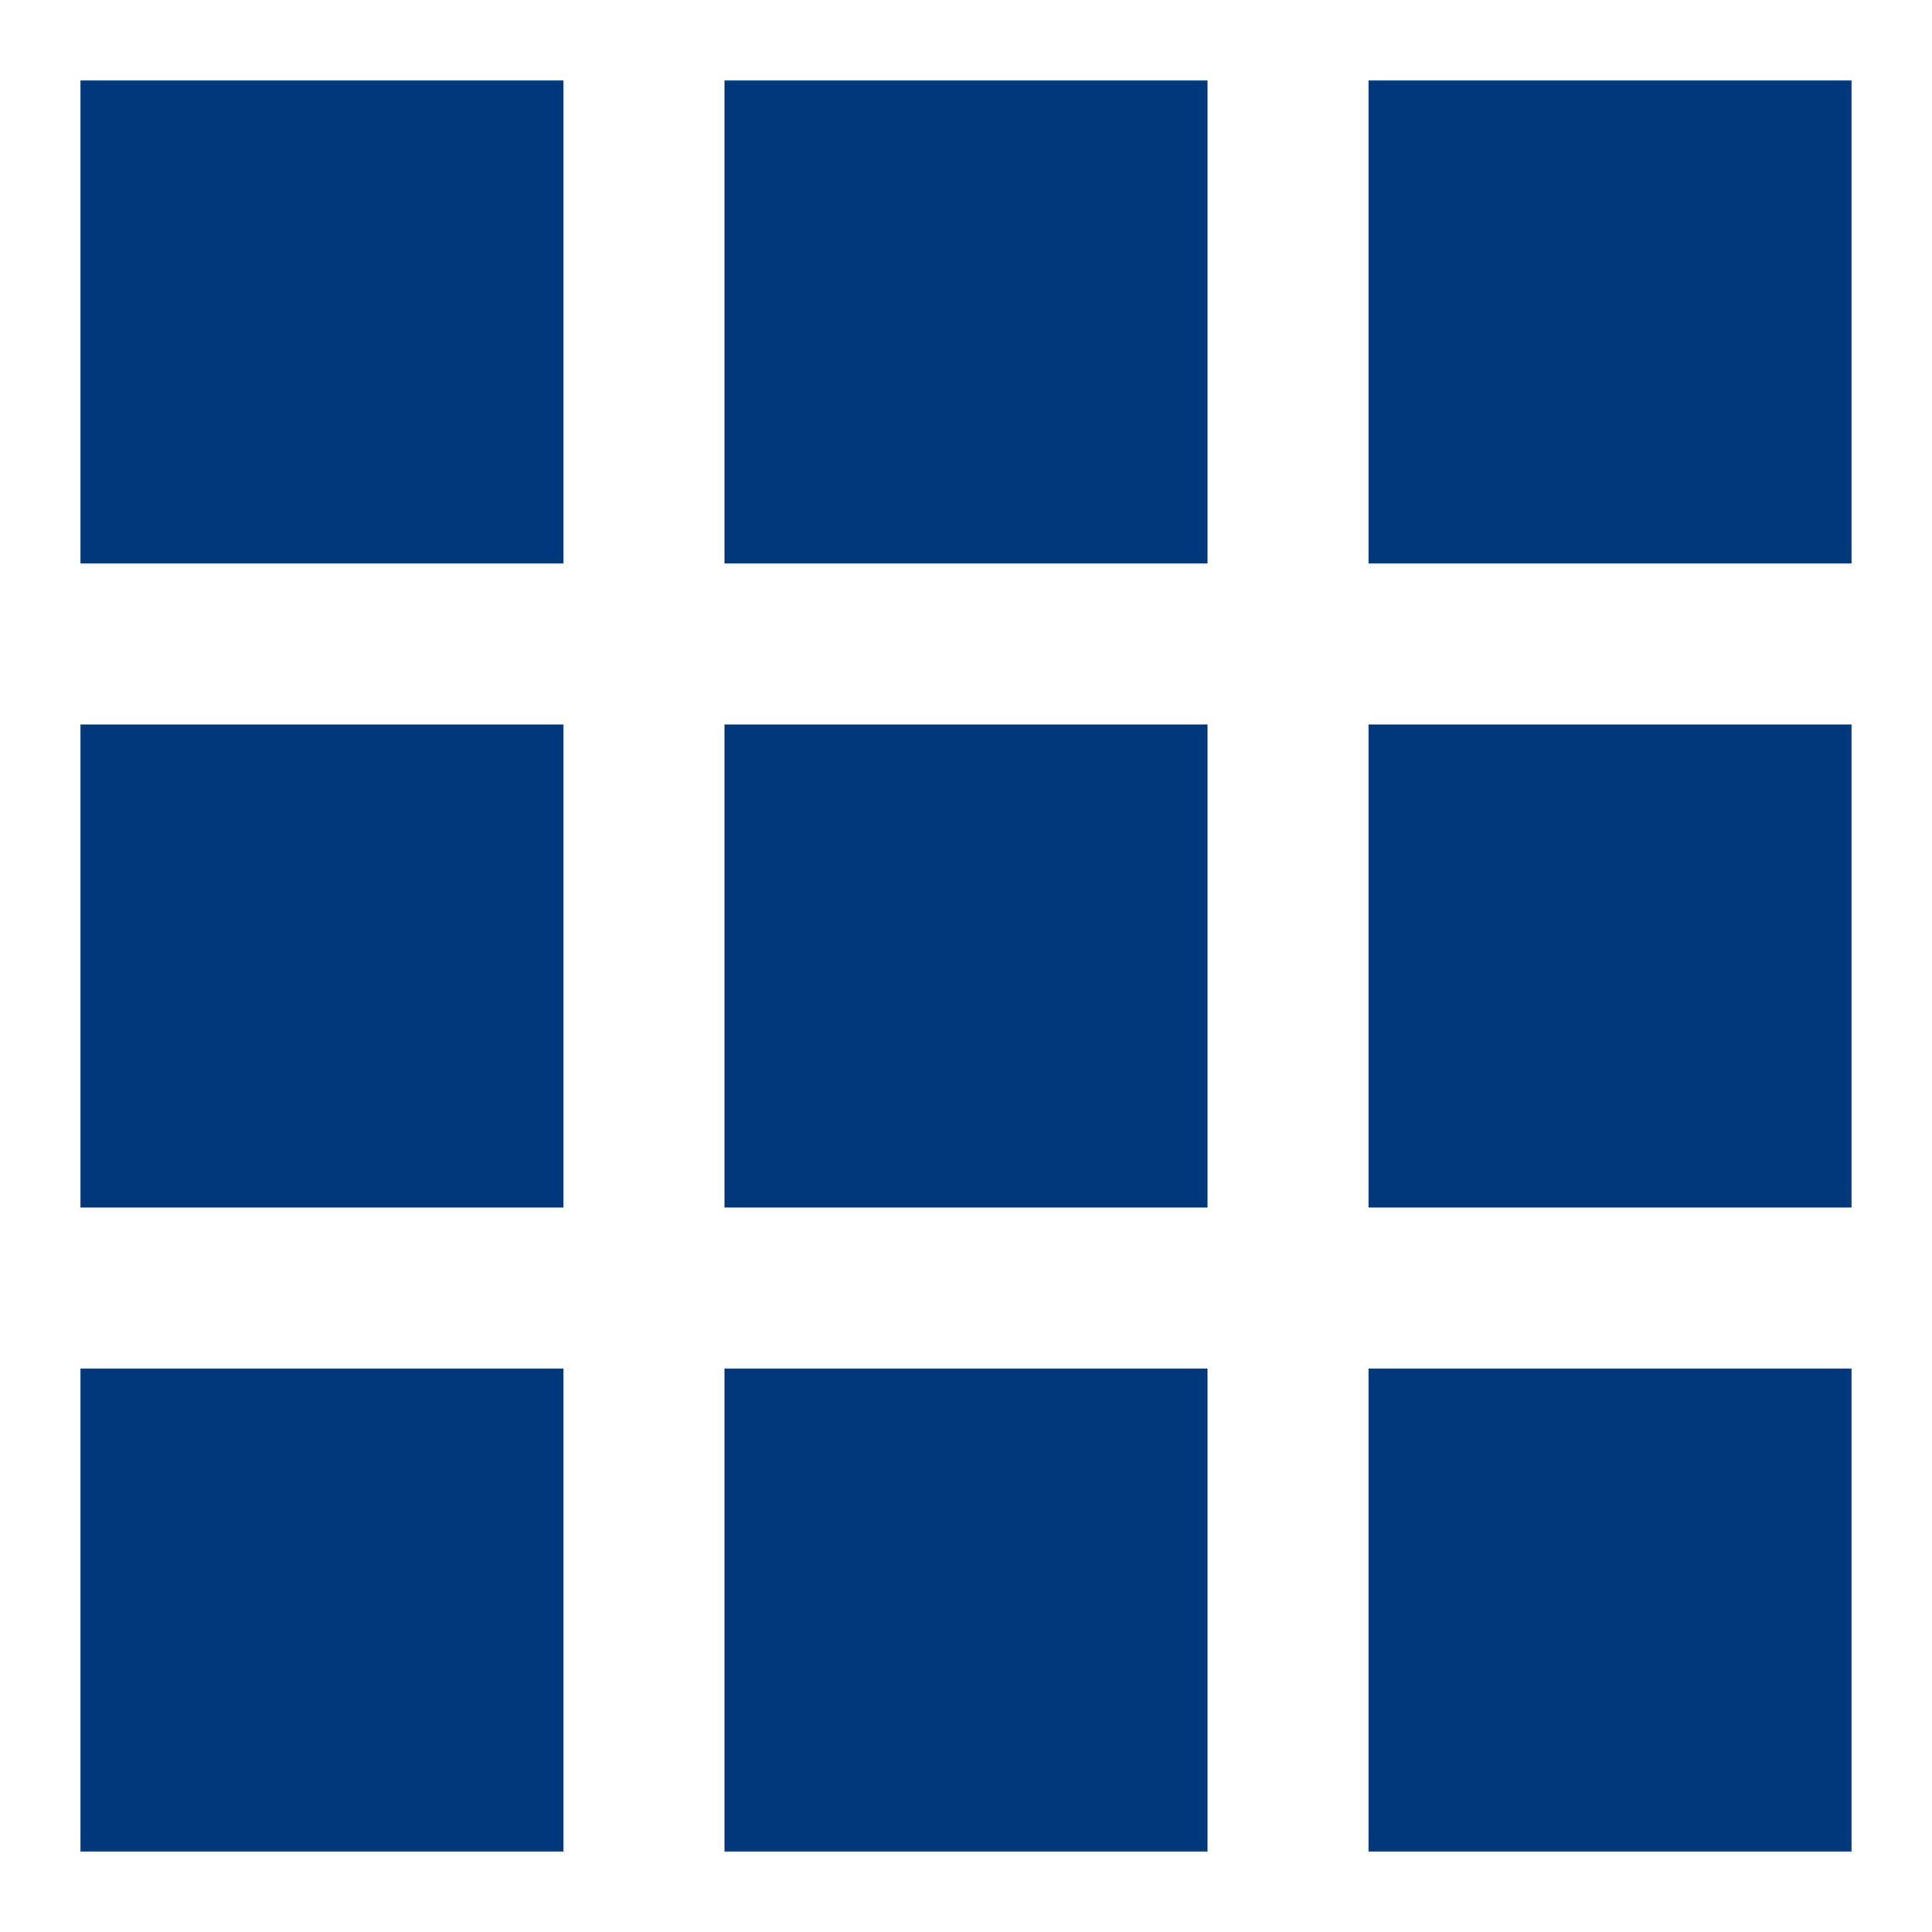
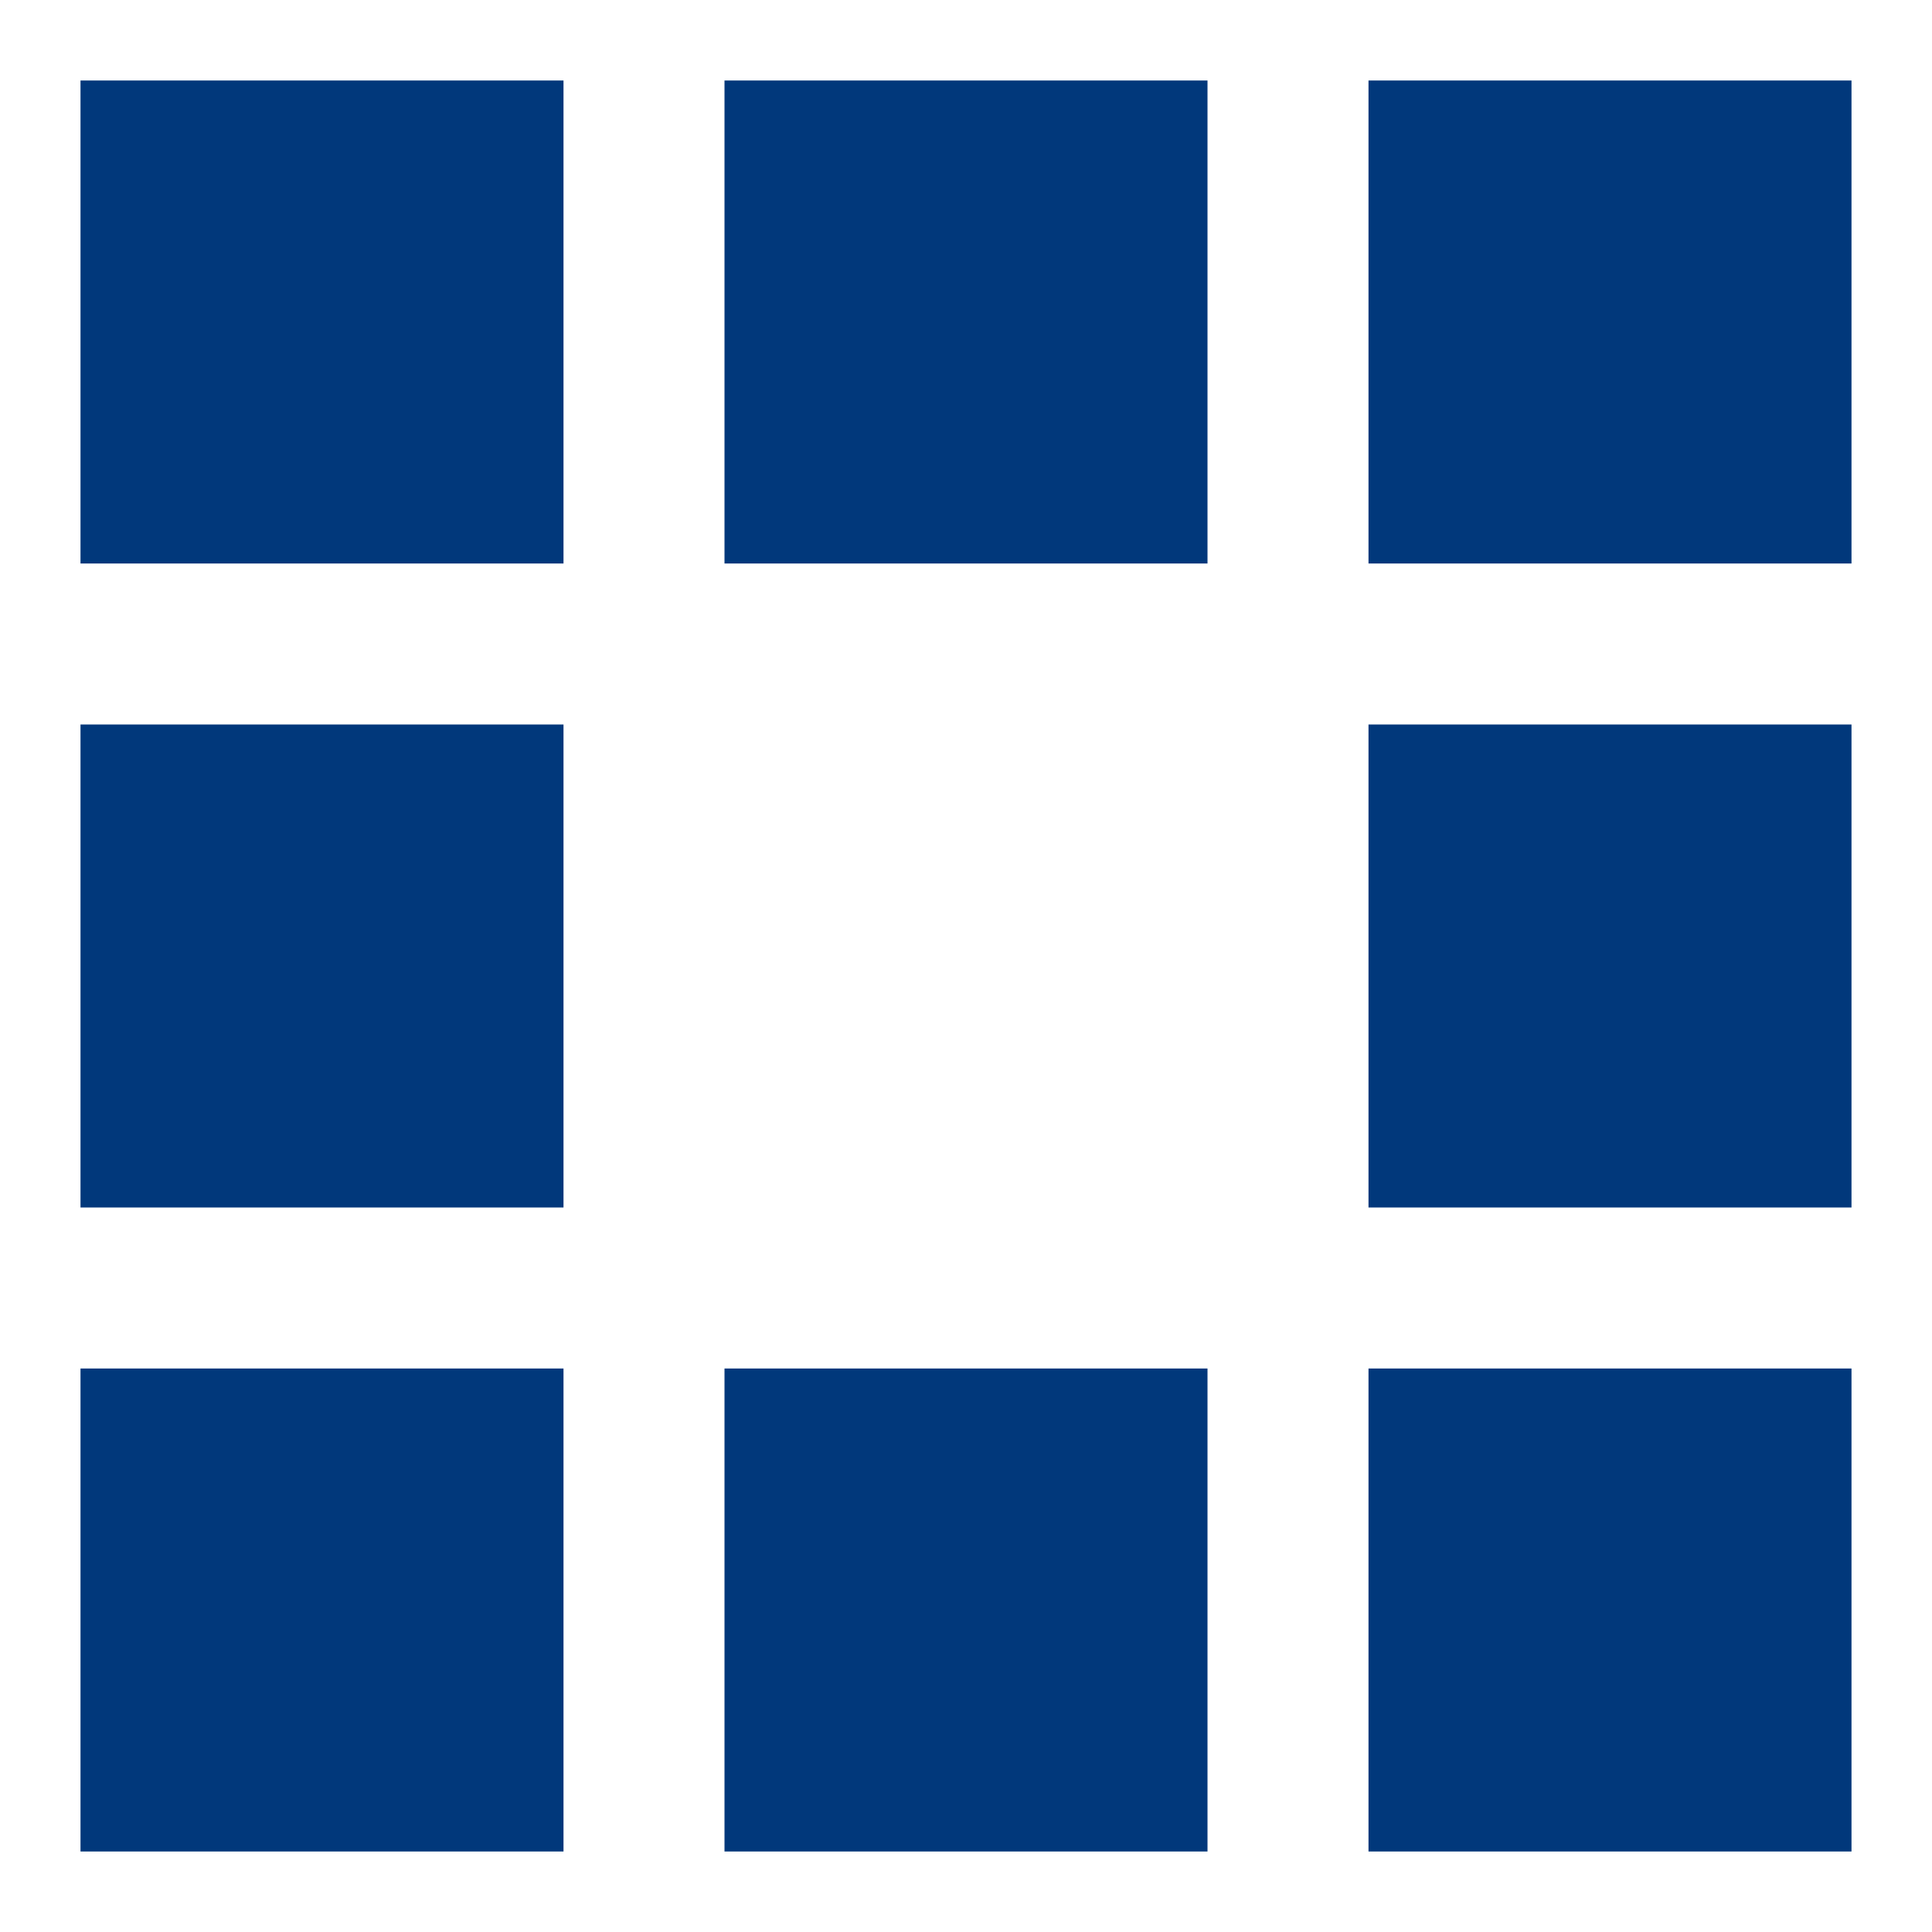
<svg xmlns="http://www.w3.org/2000/svg" fill="none" viewBox="0 0 24 24" id="Dial-Pad-2--Streamline-Sharp">
  <desc>
    Dial Pad 2 Streamline Icon: https://streamlinehq.com
  </desc>
  <g id="Flat/01-Interface-Essential/04-Login-Logout/dial-pad-2--dial-pad-dot-login">
-     <path id="Union" fill="#01387b" fill-rule="evenodd" d="M7 1H1v6h6V1Zm8 0H9v6h6V1Zm8 0h-6v6h6V1ZM7 9H1v6h6V9Zm0 8H1v6h6v-6Zm8 -8H9v6h6V9Zm0 8H9v6h6v-6Zm8 -8h-6v6h6V9Zm0 8h-6v6h6v-6Z" clip-rule="evenodd" stroke-width="1" />
+     <path id="Union" fill="#01387b" fill-rule="evenodd" d="M7 1H1v6h6V1Zm8 0H9v6h6V1Zm8 0h-6v6h6V1ZM7 9H1v6h6V9Zm0 8H1v6h6v-6Zm8 -8H9h6V9Zm0 8H9v6h6v-6Zm8 -8h-6v6h6V9Zm0 8h-6v6h6v-6Z" clip-rule="evenodd" stroke-width="1" />
  </g>
</svg>